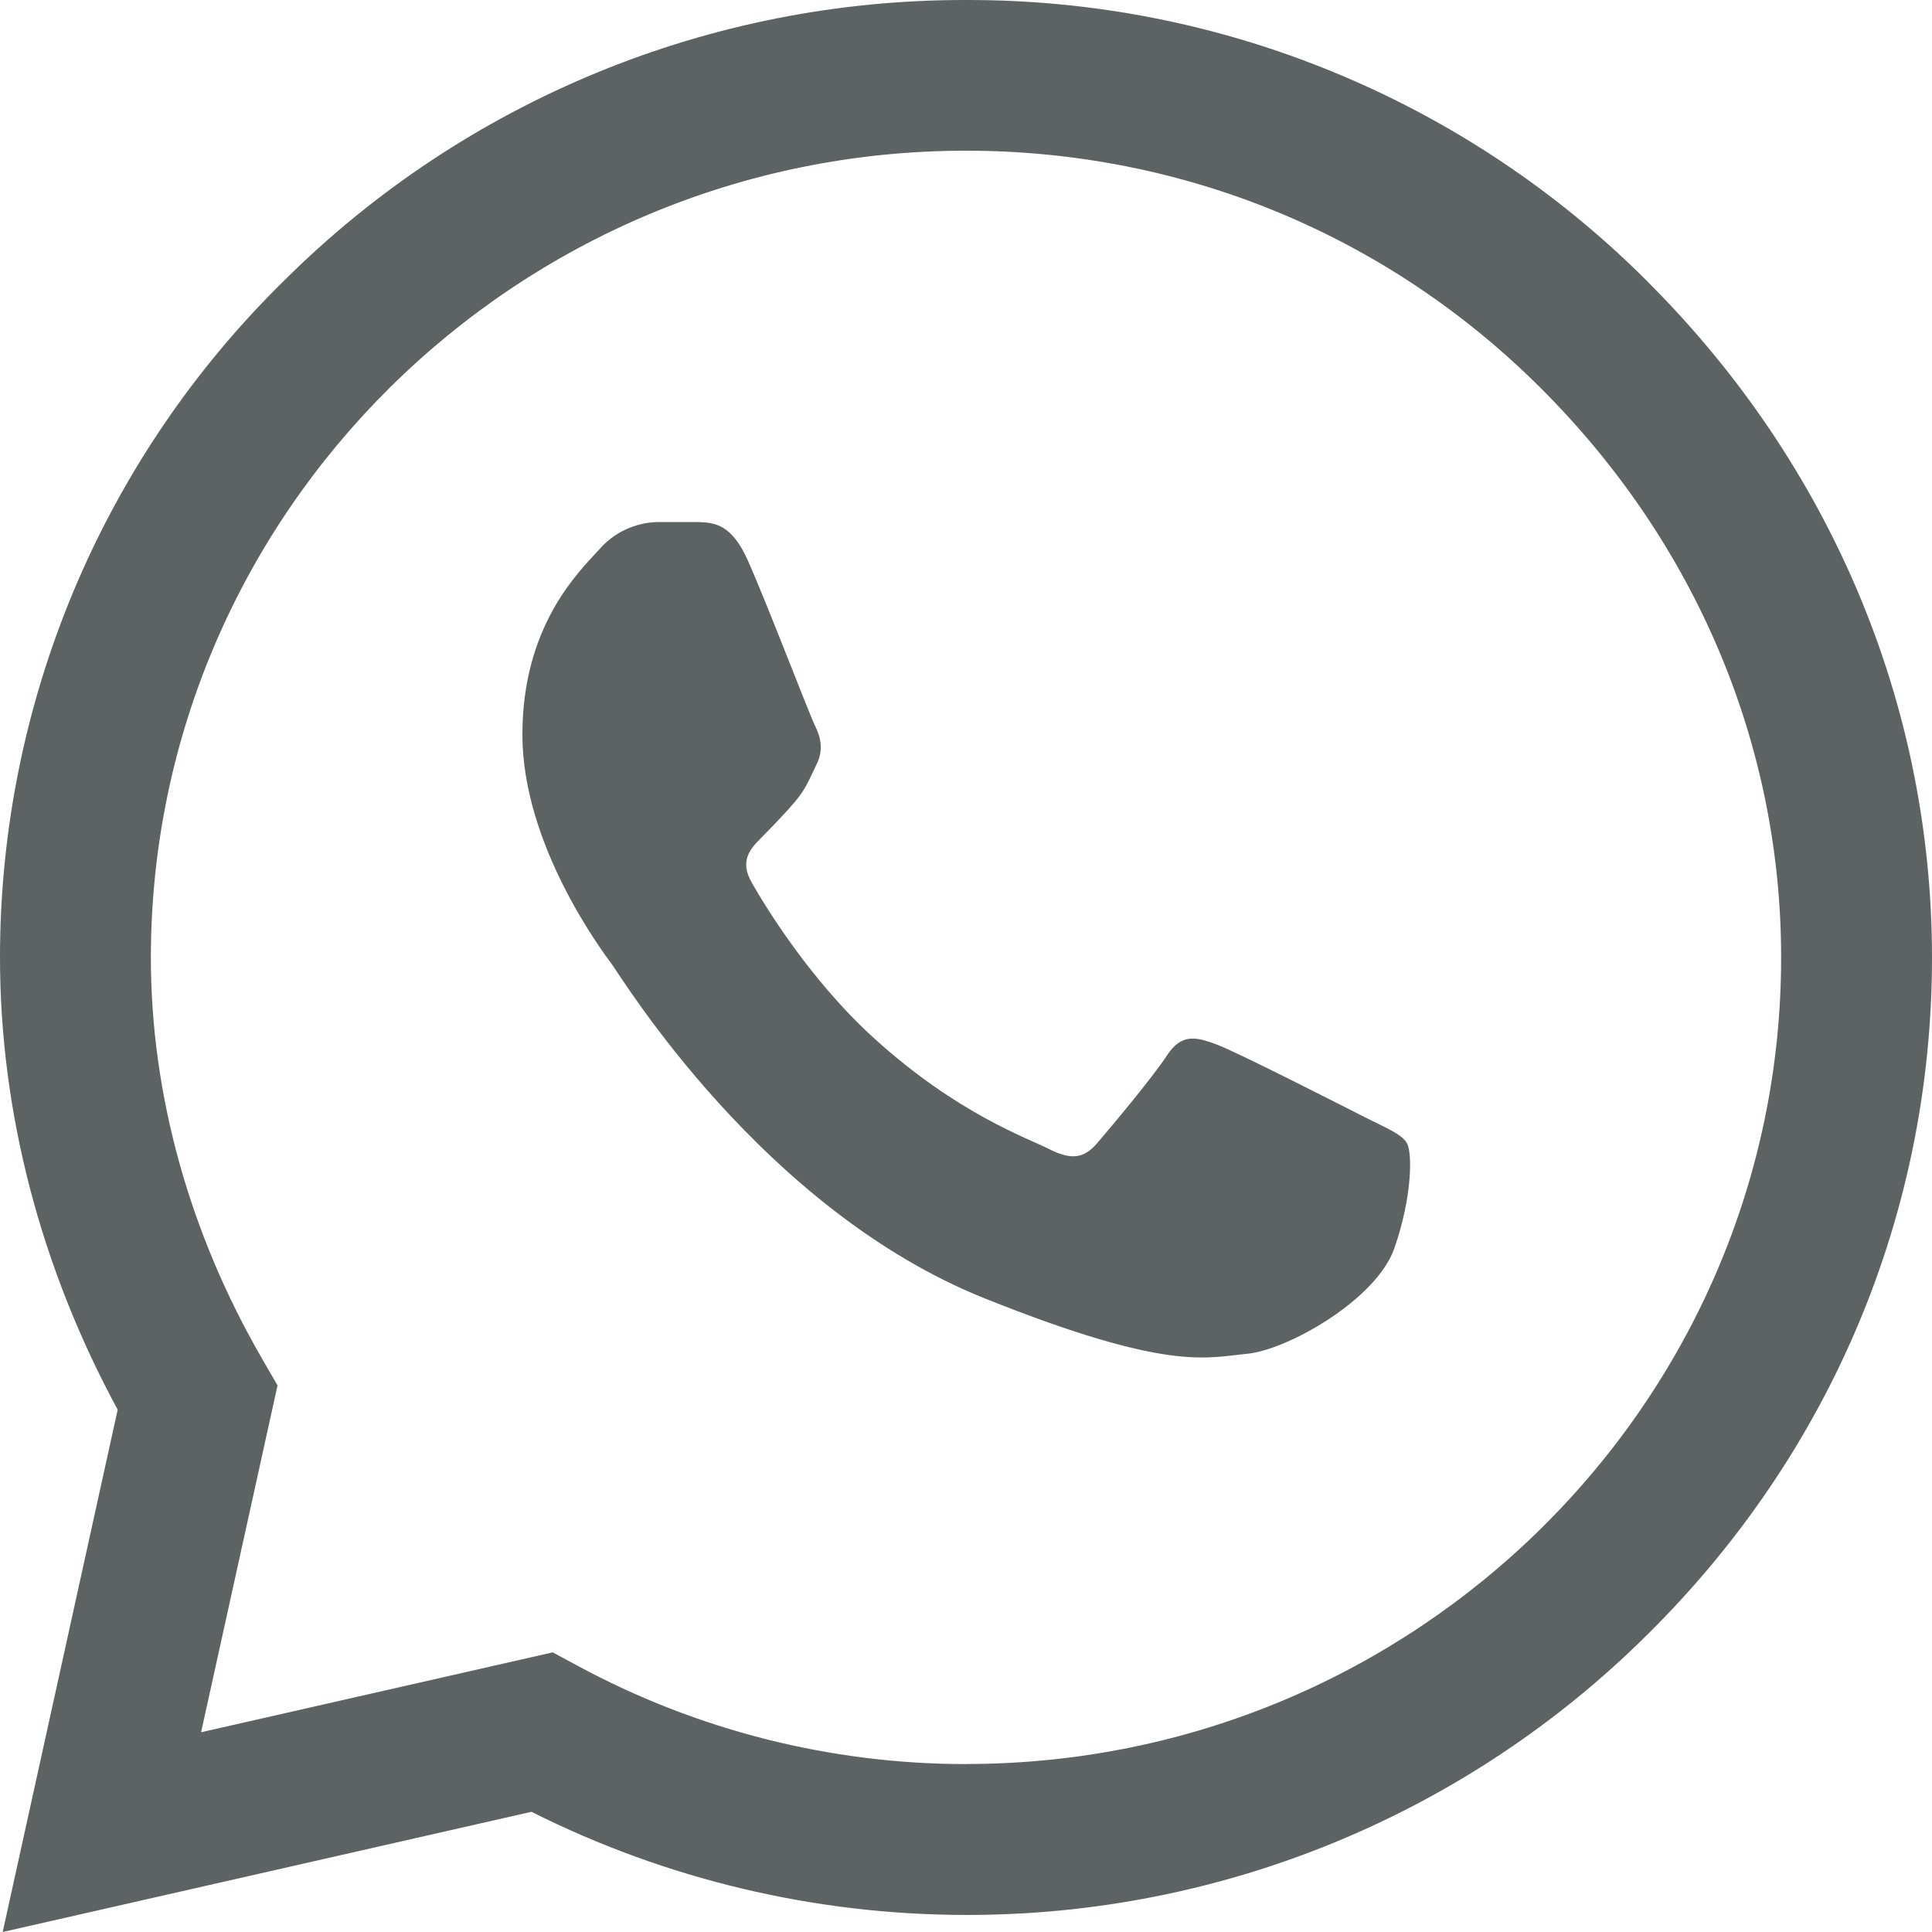
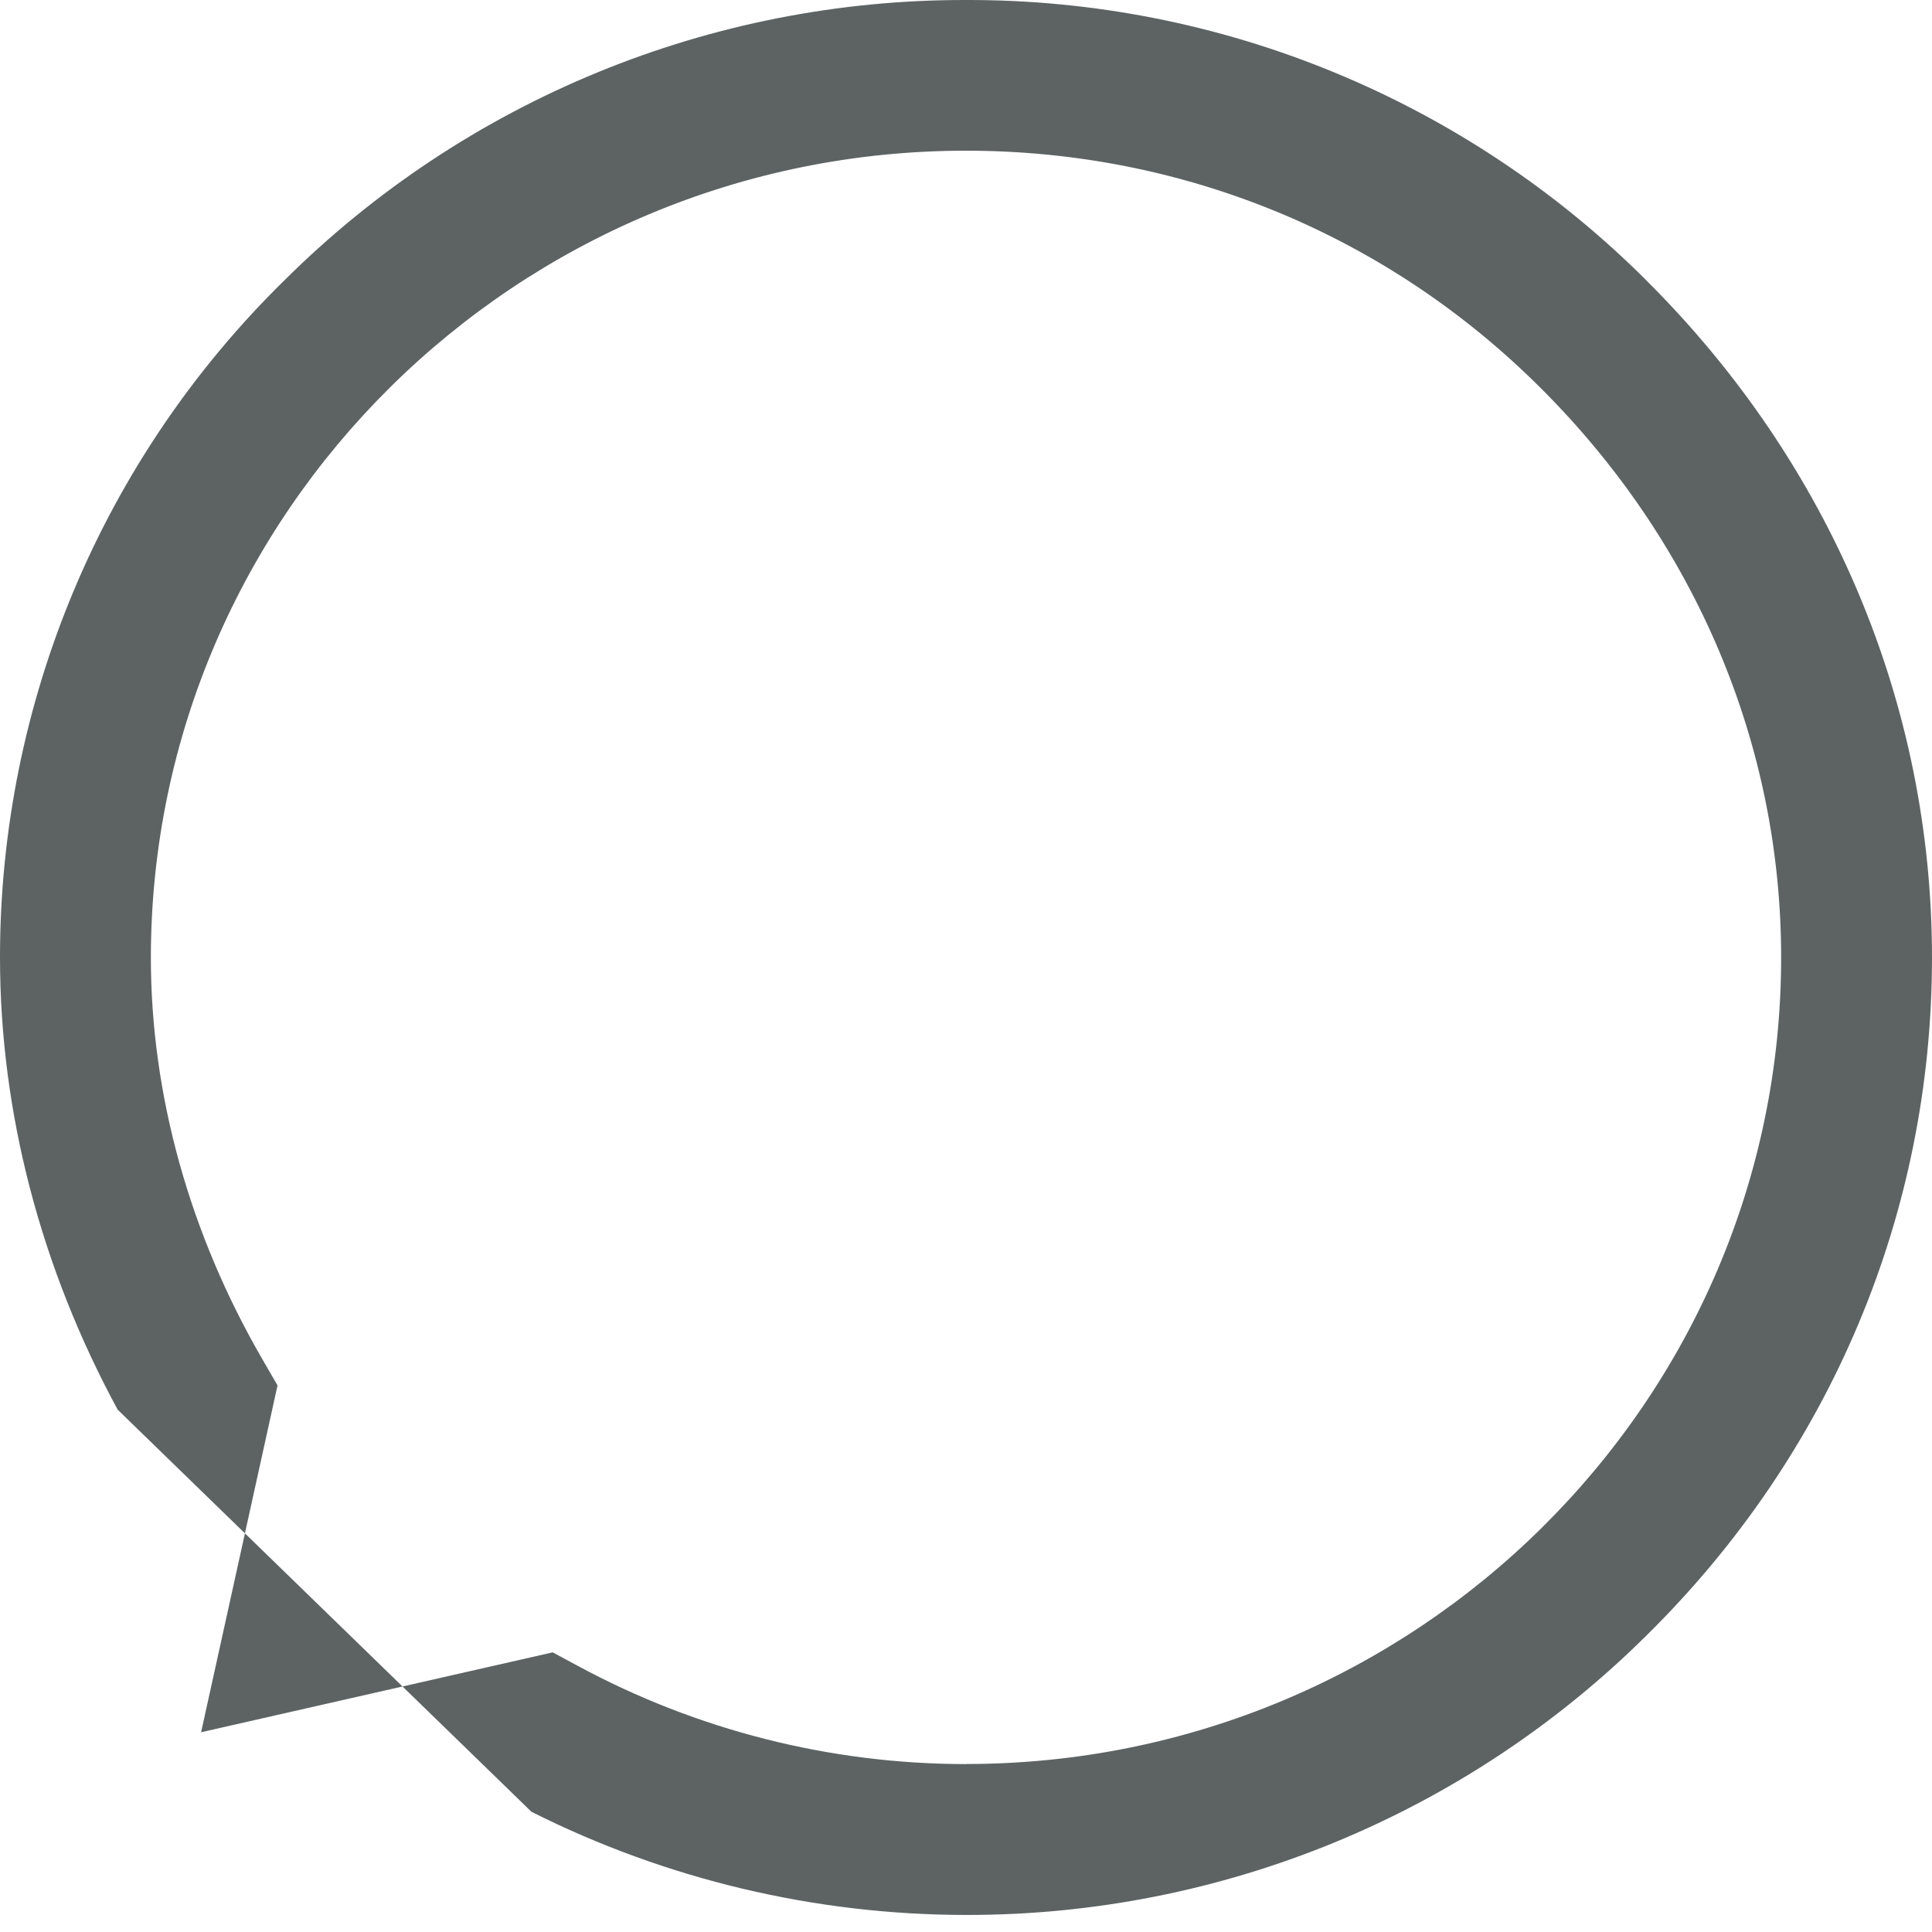
<svg xmlns="http://www.w3.org/2000/svg" width="23" height="23" viewBox="0 0 23 23" fill="none">
  <g clip-path="url(#clip0_2615_4388)">
-     <path d="M19.602 3.34C18.538 2.277 17.274 1.435 15.884 0.862C14.494 0.288 13.004 -0.004 11.5 4.89233e-05C8.46 -0.006 5.541 1.194 3.386 3.337C2.314 4.387 1.462 5.641 0.881 7.024C0.3 8.407 7.04925e-05 9.893 0 11.393L0 11.399C0 13.236 0.483 15.09 1.401 16.782L0.032 23L6.327 21.569C7.931 22.375 9.701 22.795 11.495 22.797H11.5C14.54 22.802 17.458 21.602 19.613 19.458C21.796 17.301 22.999 14.439 23 11.402C23 8.386 21.794 5.522 19.602 3.341V3.34ZM11.5 21.001H11.495C9.884 21 8.297 20.598 6.879 19.832L6.58 19.671L2.394 20.622L3.304 16.493L3.129 16.191C2.257 14.69 1.796 13.032 1.796 11.398C1.8 6.105 6.152 1.794 11.5 1.794C14.083 1.794 16.511 2.795 18.334 4.612C20.186 6.454 21.205 8.865 21.204 11.401C21.203 16.693 16.849 21 11.501 21L11.5 21.001Z" fill="#5D6363" />
-     <path d="M8.321 6.215H7.823C7.691 6.218 7.561 6.25 7.441 6.307C7.322 6.363 7.216 6.445 7.13 6.545C6.89 6.809 6.219 7.448 6.219 8.746C6.219 10.044 7.15 11.299 7.281 11.475C7.411 11.651 9.08 14.399 11.723 15.457C13.919 16.336 14.365 16.161 14.843 16.117C15.319 16.074 16.38 15.479 16.598 14.864C16.814 14.248 16.814 13.719 16.749 13.609C16.684 13.499 16.51 13.433 16.25 13.301C15.99 13.169 14.716 12.519 14.478 12.432C14.239 12.344 14.066 12.3 13.893 12.564C13.72 12.829 13.209 13.438 13.057 13.614C12.905 13.79 12.754 13.813 12.493 13.681C12.233 13.548 11.404 13.264 10.412 12.366C9.639 11.666 9.102 10.775 8.951 10.51C8.798 10.246 8.934 10.103 9.064 9.972C9.181 9.853 9.34 9.692 9.469 9.538C9.599 9.384 9.635 9.274 9.722 9.098C9.809 8.922 9.767 8.768 9.701 8.636C9.635 8.504 9.137 7.199 8.905 6.677C8.711 6.238 8.506 6.223 8.321 6.215V6.215Z" fill="#5D6363" />
+     <path d="M19.602 3.34C18.538 2.277 17.274 1.435 15.884 0.862C14.494 0.288 13.004 -0.004 11.5 4.89233e-05C8.46 -0.006 5.541 1.194 3.386 3.337C2.314 4.387 1.462 5.641 0.881 7.024C0.3 8.407 7.04925e-05 9.893 0 11.393L0 11.399C0 13.236 0.483 15.09 1.401 16.782L6.327 21.569C7.931 22.375 9.701 22.795 11.495 22.797H11.5C14.54 22.802 17.458 21.602 19.613 19.458C21.796 17.301 22.999 14.439 23 11.402C23 8.386 21.794 5.522 19.602 3.341V3.34ZM11.5 21.001H11.495C9.884 21 8.297 20.598 6.879 19.832L6.58 19.671L2.394 20.622L3.304 16.493L3.129 16.191C2.257 14.69 1.796 13.032 1.796 11.398C1.8 6.105 6.152 1.794 11.5 1.794C14.083 1.794 16.511 2.795 18.334 4.612C20.186 6.454 21.205 8.865 21.204 11.401C21.203 16.693 16.849 21 11.501 21L11.5 21.001Z" fill="#5D6363" />
  </g>
  <defs>
    <clipPath id="clip0_2615_4388">
      <rect width="23" height="23" fill="white" />
    </clipPath>
  </defs>
</svg>